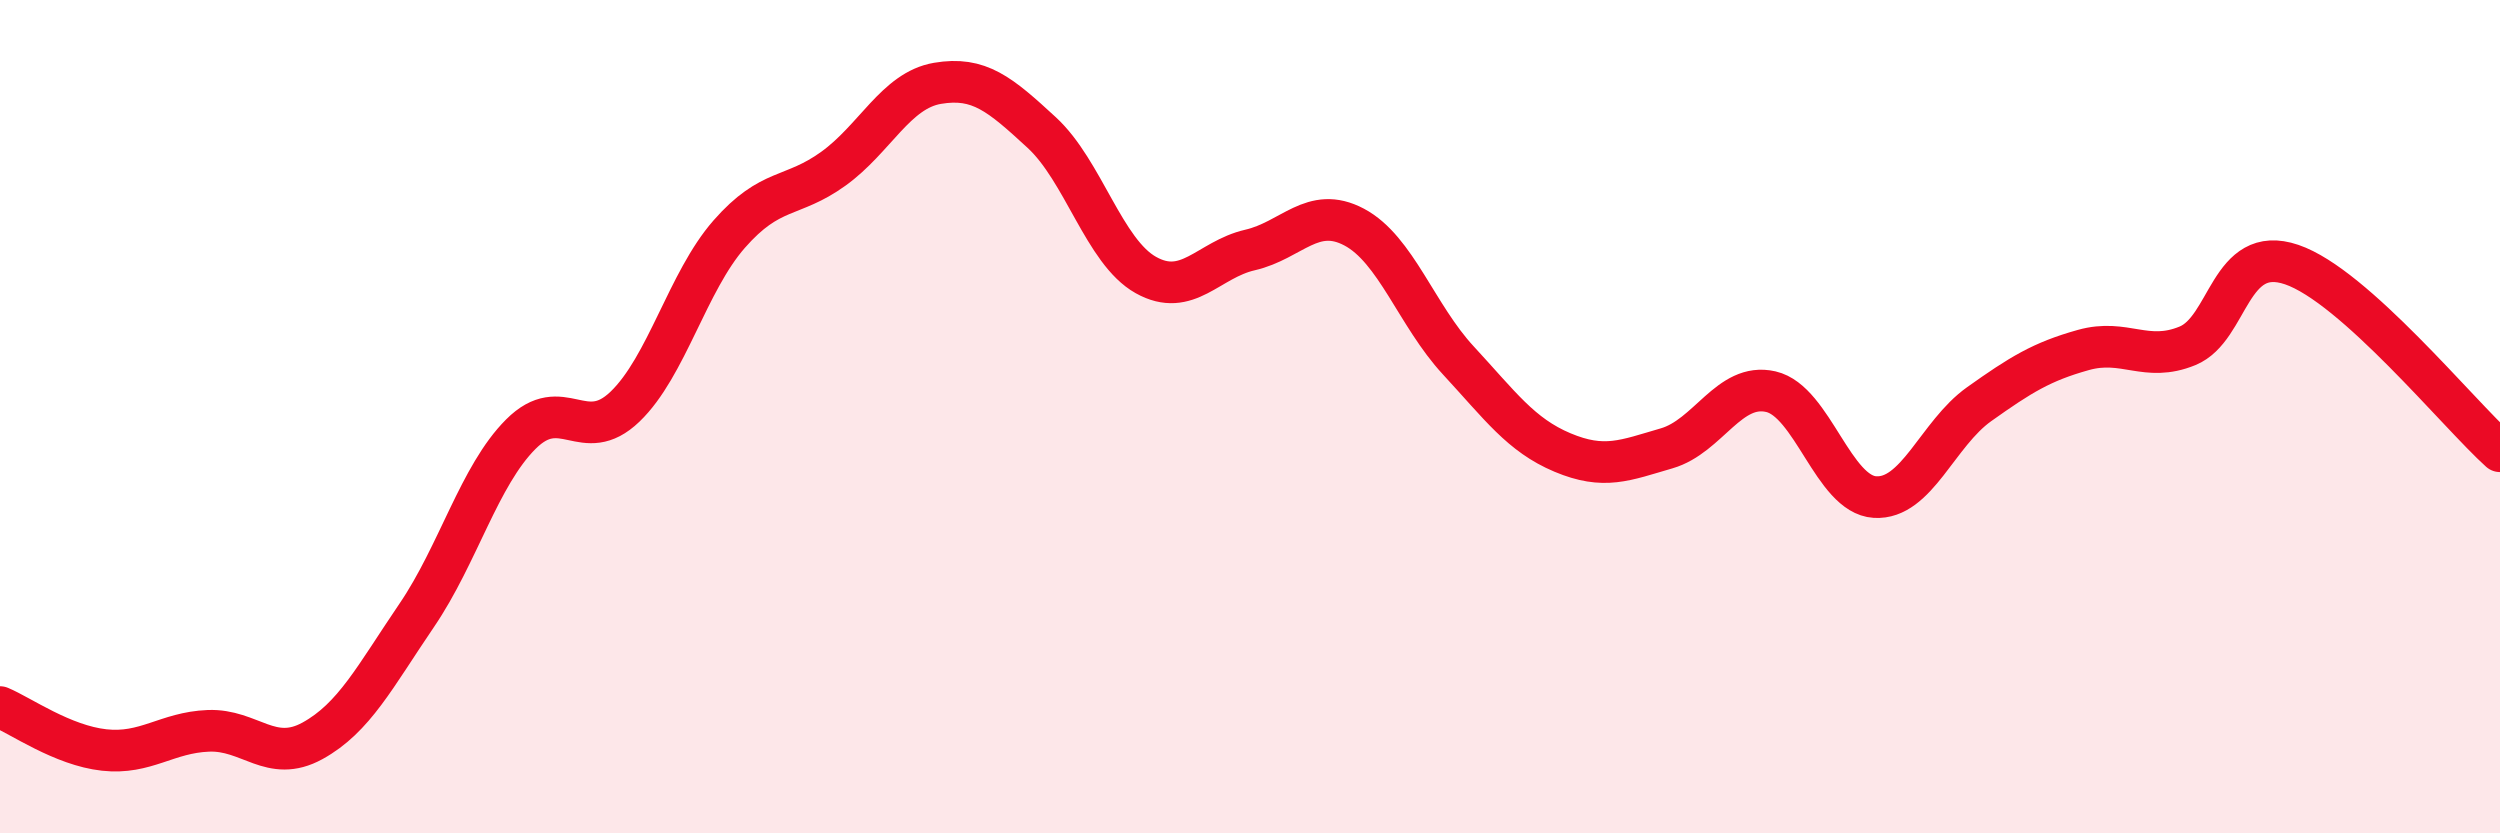
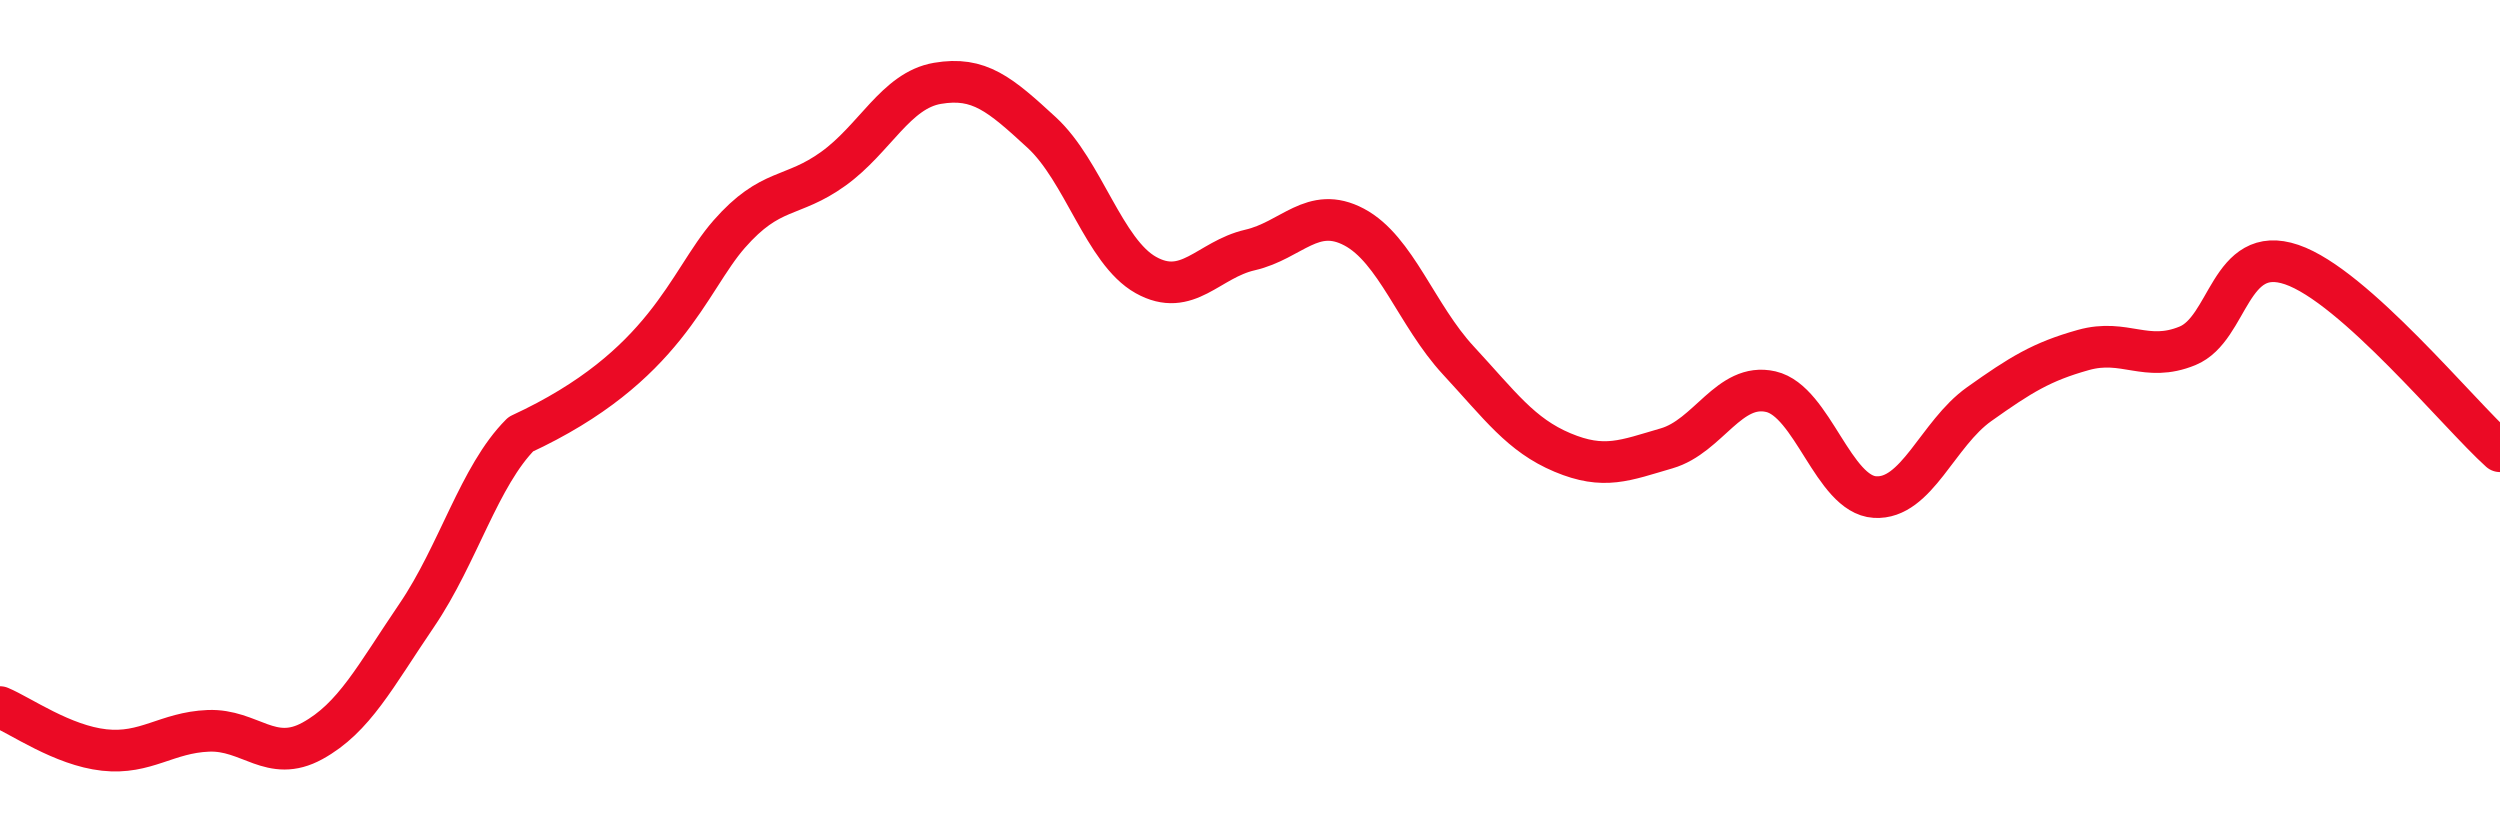
<svg xmlns="http://www.w3.org/2000/svg" width="60" height="20" viewBox="0 0 60 20">
-   <path d="M 0,16.97 C 0.5,17.18 1.5,17.89 2.5,18 C 3.5,18.11 4,17.58 5,17.54 C 6,17.5 6.5,18.33 7.5,17.78 C 8.5,17.23 9,16.24 10,14.77 C 11,13.3 11.5,11.42 12.5,10.42 C 13.5,9.42 14,10.72 15,9.76 C 16,8.8 16.5,6.76 17.5,5.62 C 18.5,4.48 19,4.77 20,4.05 C 21,3.33 21.5,2.17 22.5,2 C 23.5,1.83 24,2.26 25,3.18 C 26,4.1 26.5,6.04 27.5,6.6 C 28.5,7.16 29,6.23 30,6 C 31,5.77 31.5,4.92 32.5,5.45 C 33.5,5.98 34,7.57 35,8.65 C 36,9.73 36.5,10.44 37.5,10.86 C 38.5,11.28 39,11.05 40,10.76 C 41,10.47 41.5,9.17 42.5,9.4 C 43.5,9.63 44,11.87 45,11.93 C 46,11.99 46.5,10.41 47.5,9.7 C 48.5,8.99 49,8.68 50,8.4 C 51,8.12 51.5,8.71 52.5,8.3 C 53.5,7.89 53.5,5.84 55,6.35 C 56.5,6.86 59,9.93 60,10.83L60 20L0 20Z" fill="#EB0A25" opacity="0.1" stroke-linecap="round" stroke-linejoin="round" />
-   <path d="M 0,16.97 C 0.5,17.18 1.5,17.89 2.5,18 C 3.5,18.11 4,17.58 5,17.54 C 6,17.5 6.5,18.33 7.5,17.78 C 8.5,17.23 9,16.24 10,14.77 C 11,13.3 11.5,11.42 12.5,10.42 C 13.5,9.42 14,10.72 15,9.76 C 16,8.8 16.5,6.76 17.5,5.62 C 18.5,4.48 19,4.77 20,4.05 C 21,3.33 21.5,2.17 22.5,2 C 23.5,1.83 24,2.26 25,3.18 C 26,4.1 26.5,6.04 27.5,6.6 C 28.5,7.16 29,6.23 30,6 C 31,5.77 31.5,4.92 32.5,5.45 C 33.5,5.98 34,7.57 35,8.65 C 36,9.73 36.5,10.44 37.5,10.86 C 38.5,11.28 39,11.05 40,10.76 C 41,10.47 41.5,9.17 42.5,9.4 C 43.5,9.63 44,11.87 45,11.93 C 46,11.99 46.5,10.41 47.5,9.7 C 48.5,8.99 49,8.68 50,8.4 C 51,8.12 51.5,8.71 52.5,8.3 C 53.5,7.89 53.5,5.84 55,6.35 C 56.5,6.86 59,9.93 60,10.83" stroke="#EB0A25" stroke-width="1" fill="none" stroke-linecap="round" stroke-linejoin="round" />
+   <path d="M 0,16.97 C 0.5,17.18 1.5,17.89 2.5,18 C 3.5,18.11 4,17.58 5,17.54 C 6,17.5 6.5,18.33 7.5,17.78 C 8.5,17.23 9,16.24 10,14.77 C 11,13.3 11.5,11.42 12.5,10.42 C 16,8.8 16.5,6.76 17.5,5.62 C 18.5,4.48 19,4.77 20,4.05 C 21,3.33 21.5,2.17 22.5,2 C 23.5,1.83 24,2.26 25,3.18 C 26,4.1 26.5,6.04 27.5,6.6 C 28.5,7.16 29,6.23 30,6 C 31,5.77 31.5,4.92 32.5,5.45 C 33.5,5.98 34,7.57 35,8.65 C 36,9.73 36.5,10.44 37.5,10.86 C 38.5,11.28 39,11.05 40,10.76 C 41,10.47 41.5,9.17 42.5,9.4 C 43.5,9.63 44,11.87 45,11.93 C 46,11.99 46.5,10.41 47.5,9.7 C 48.5,8.99 49,8.68 50,8.4 C 51,8.12 51.5,8.71 52.5,8.3 C 53.5,7.89 53.5,5.84 55,6.35 C 56.5,6.86 59,9.93 60,10.83" stroke="#EB0A25" stroke-width="1" fill="none" stroke-linecap="round" stroke-linejoin="round" />
</svg>